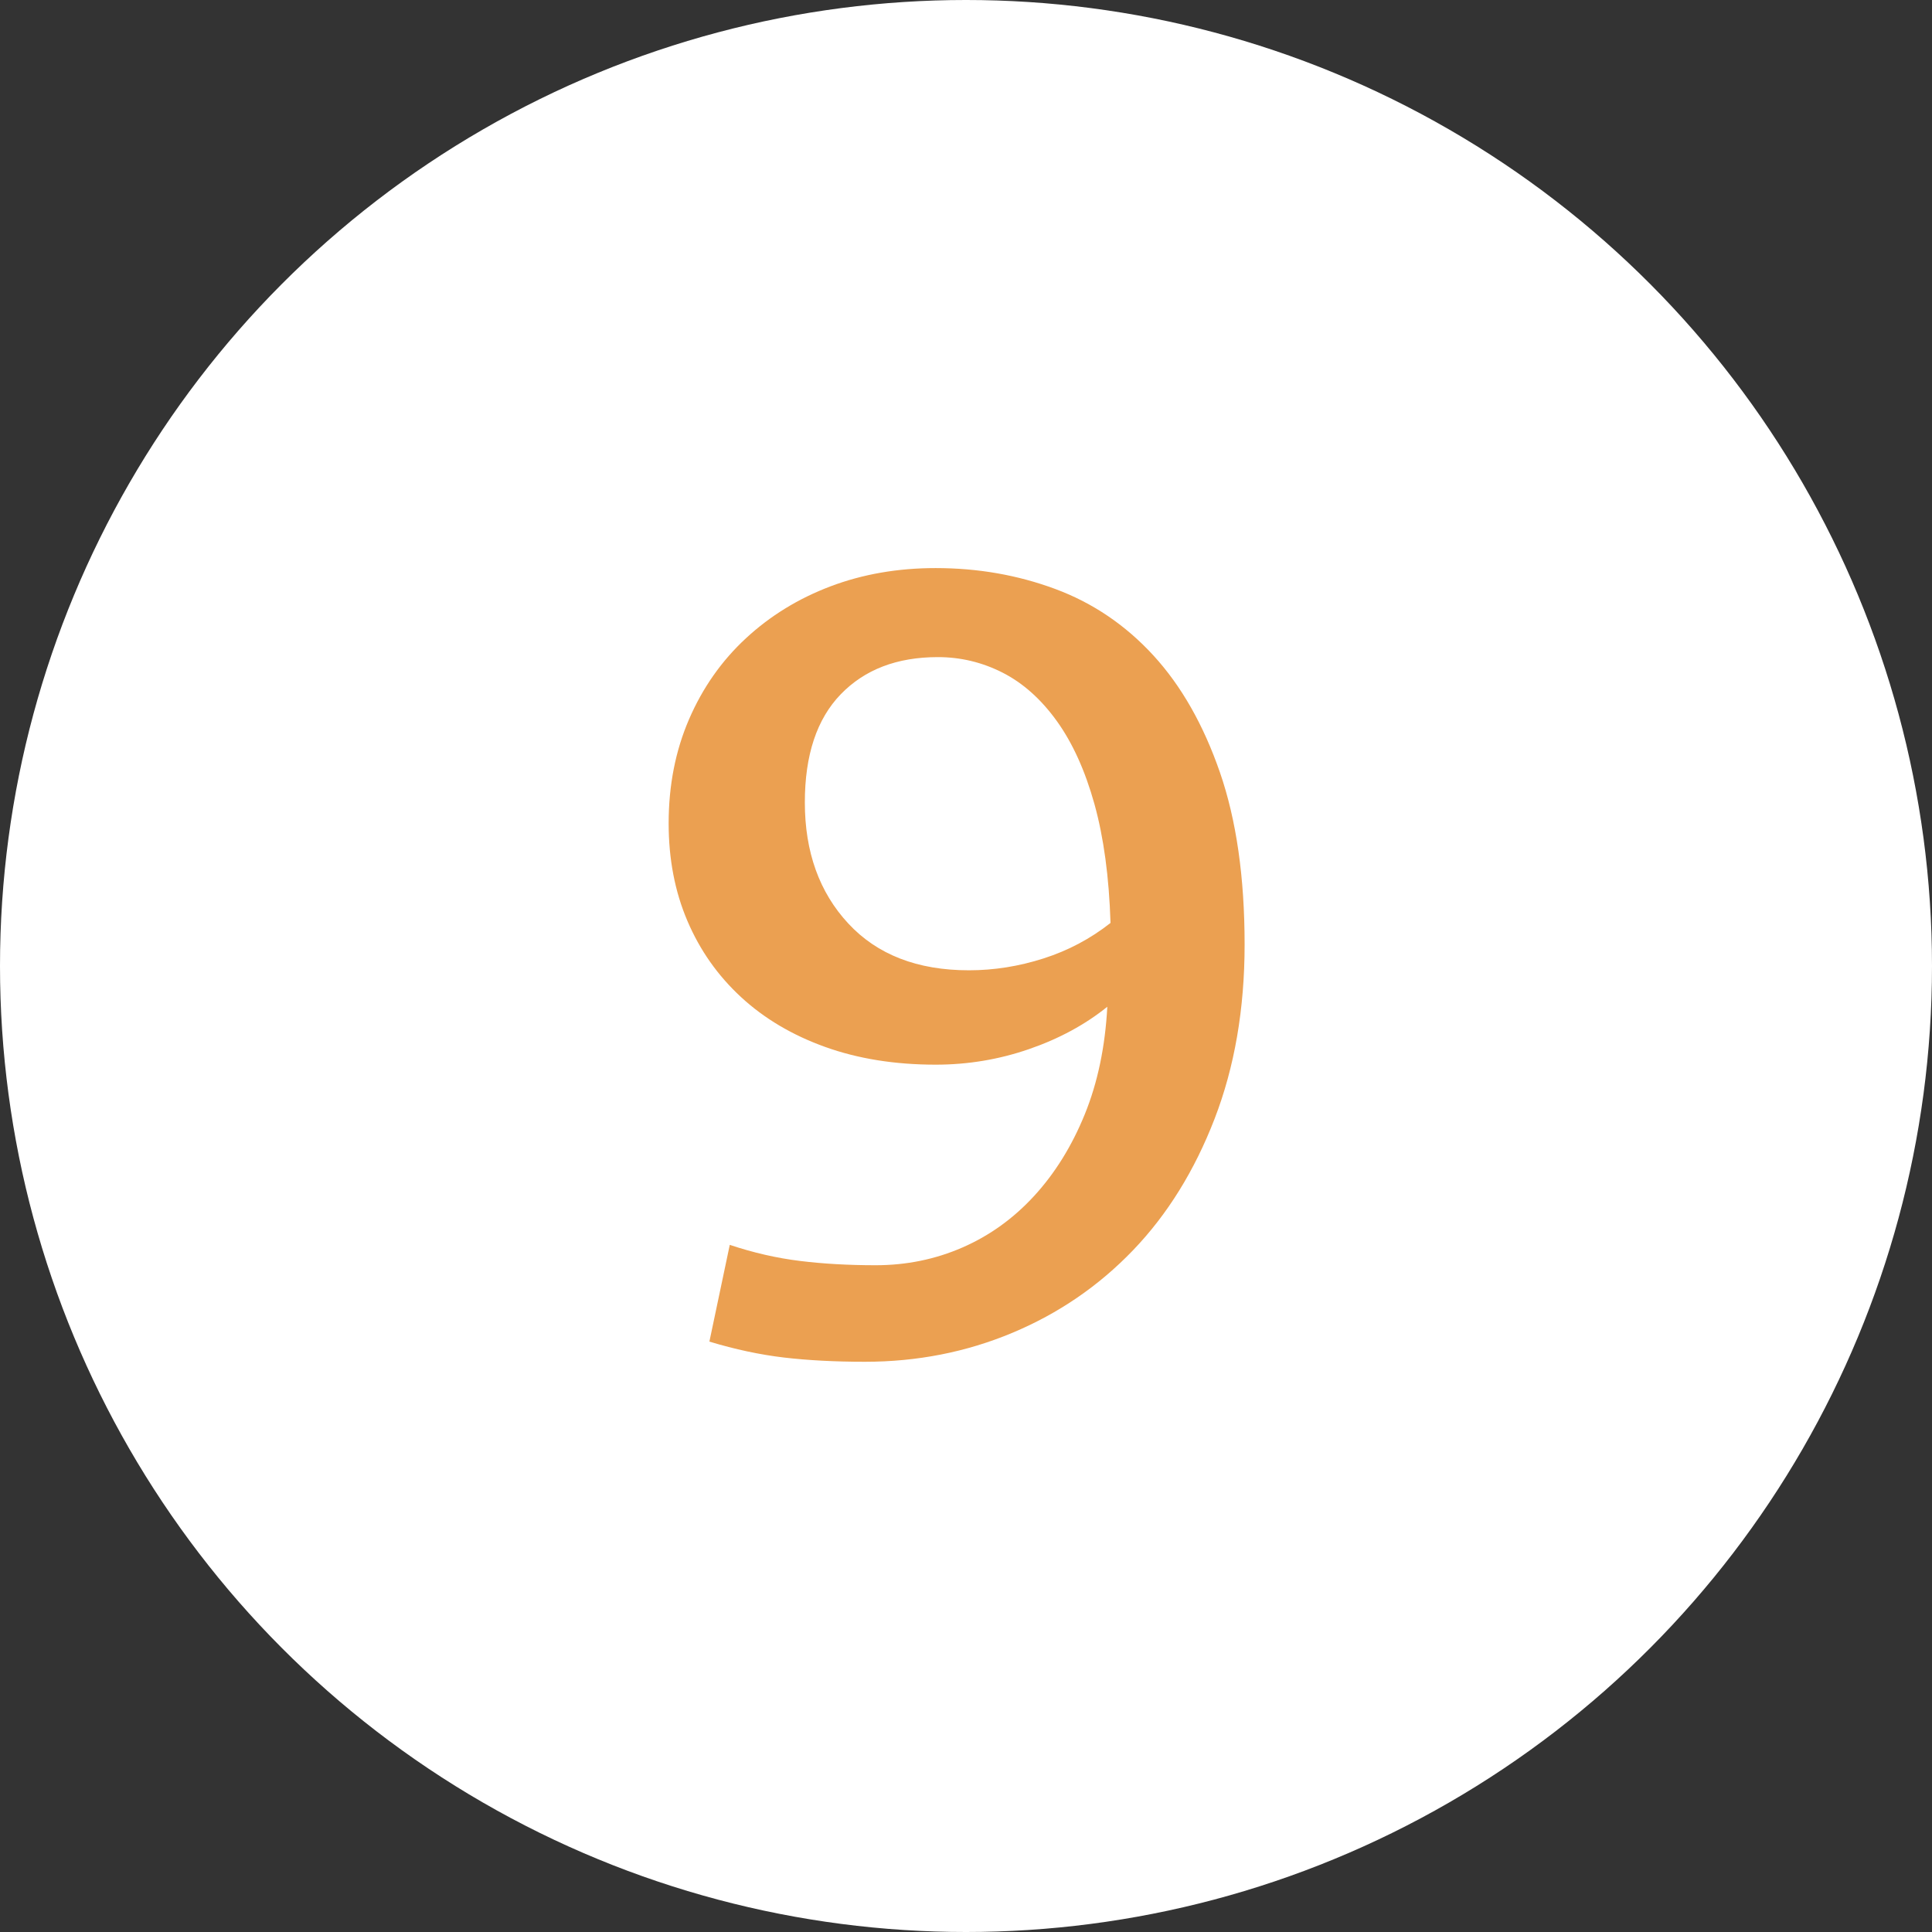
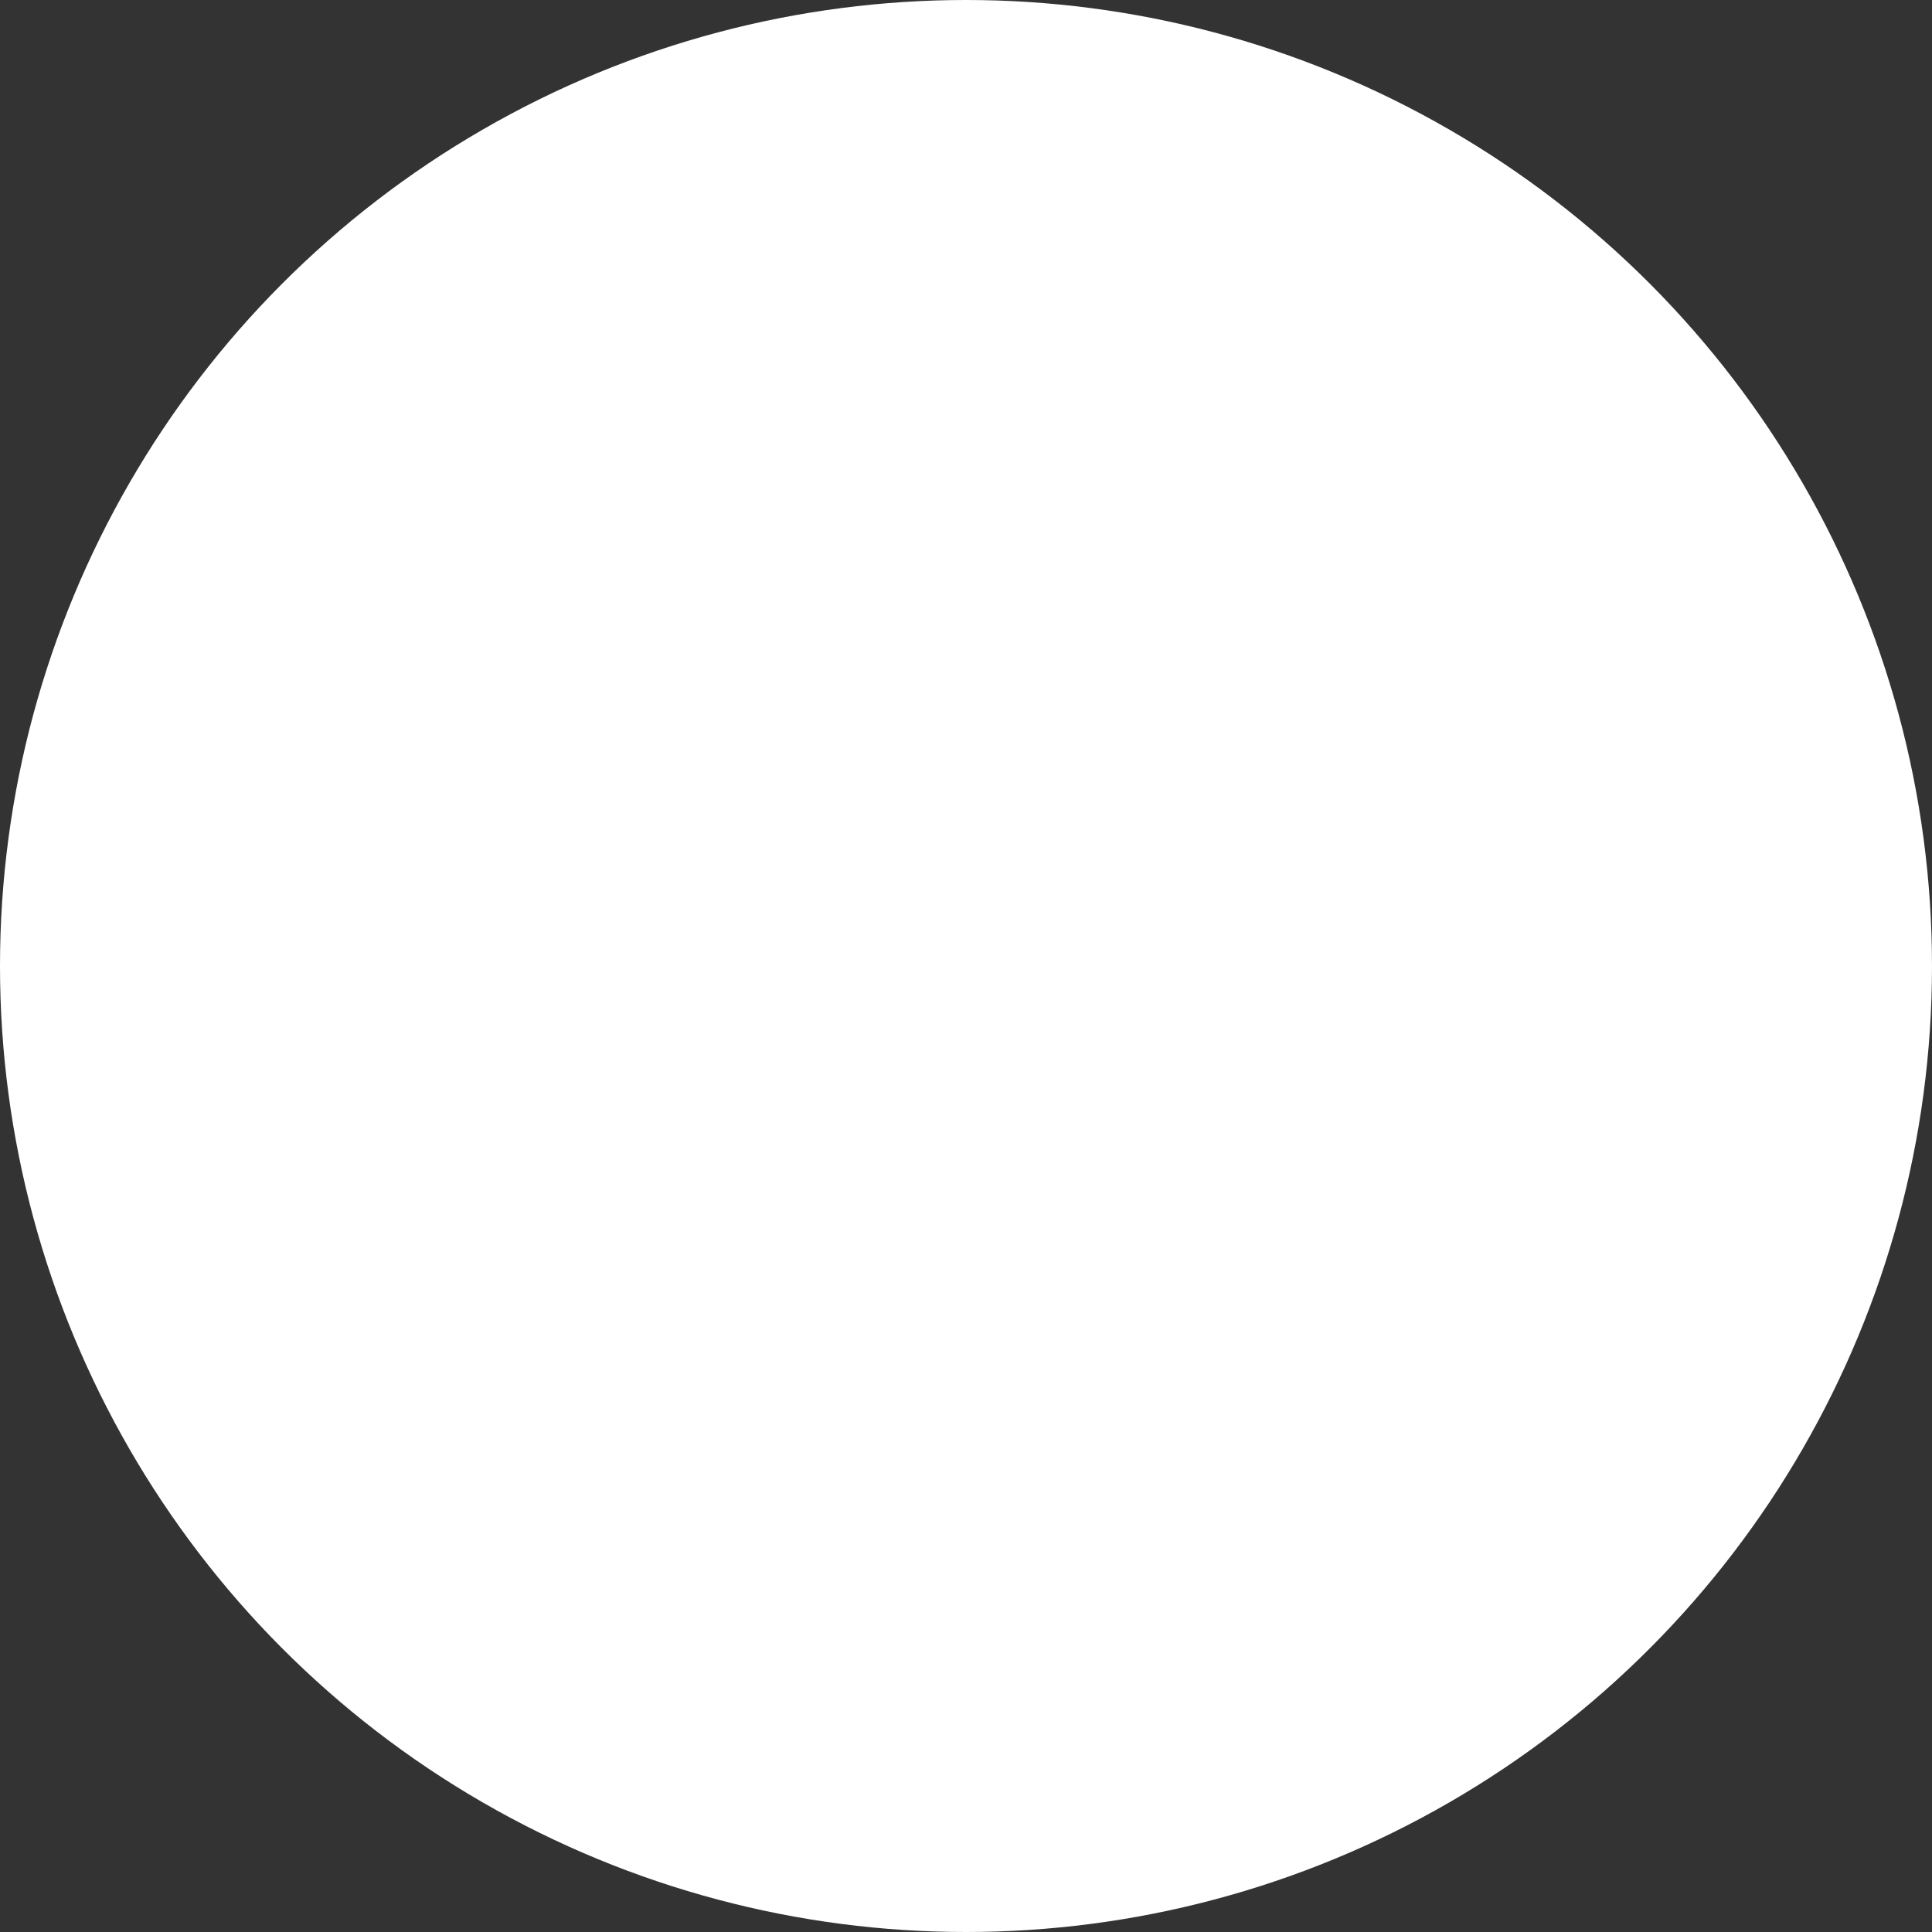
<svg xmlns="http://www.w3.org/2000/svg" version="1.1" id="Ebene_1" x="0px" y="0px" width="520px" height="520px" viewBox="0 0 520 520" enable-background="new 0 0 520 520" xml:space="preserve">
  <rect x="0" y="0" width="520" height="520" fill="#333333" stroke="none" />
  <circle fill="#FFFFFF" cx="260" cy="260" r="260" />
  <g>
-     <path fill="#EBA051" d="M232.792,366.522c-8.083,0-15.35-0.384-21.795-1.142c-6.45-0.762-13.135-2.188-20.063-4.285l5.485-26.039   c6.351,2.12,12.652,3.563,18.909,4.33c6.251,0.771,13.035,1.154,20.352,1.154c8.272,0,16.067-1.592,23.382-4.785   c7.313-3.194,13.758-7.835,19.342-13.934c5.58-6.094,10.104-13.396,13.568-21.912c3.464-8.512,5.484-18.16,6.062-28.94   c-5.967,4.813-12.99,8.615-21.073,11.403c-8.083,2.792-16.454,4.186-25.115,4.186c-10.969,0-20.884-1.588-29.733-4.764   c-8.854-3.175-16.41-7.649-22.661-13.423c-6.256-5.774-11.069-12.603-14.434-20.496c-3.369-7.889-5.052-16.644-5.052-26.27   c0-10.198,1.827-19.531,5.485-28.001c3.654-8.466,8.755-15.733,15.3-21.795c6.541-6.062,14.146-10.726,22.806-14   c8.66-3.271,18.087-4.908,28.29-4.908c11.354,0,22.084,1.876,32.188,5.629c10.104,3.753,18.909,9.72,26.414,17.898   c7.506,8.182,13.469,18.669,17.898,31.466c4.425,12.801,6.64,28.245,6.64,46.333c0,17.32-2.697,32.959-8.083,46.91   c-5.391,13.956-12.702,25.742-21.939,35.363c-9.238,9.625-20.063,17.031-32.477,22.228S246.837,366.522,232.792,366.522z    M216.625,215.968c0,13.324,3.897,24.19,11.691,32.589c7.794,8.399,18.62,12.598,32.476,12.598c6.734,0,13.424-1.06,20.063-3.184   c6.64-2.124,12.652-5.313,18.042-9.562c-0.388-12.359-1.831-23.027-4.33-32.007c-2.503-8.976-5.873-16.414-10.104-22.305   c-4.235-5.891-9.094-10.234-14.578-13.036c-5.485-2.796-11.309-4.199-17.465-4.199c-10.97,0-19.68,3.333-26.125,9.995   C219.846,193.519,216.625,203.221,216.625,215.968z" />
-   </g>
+     </g>
</svg>